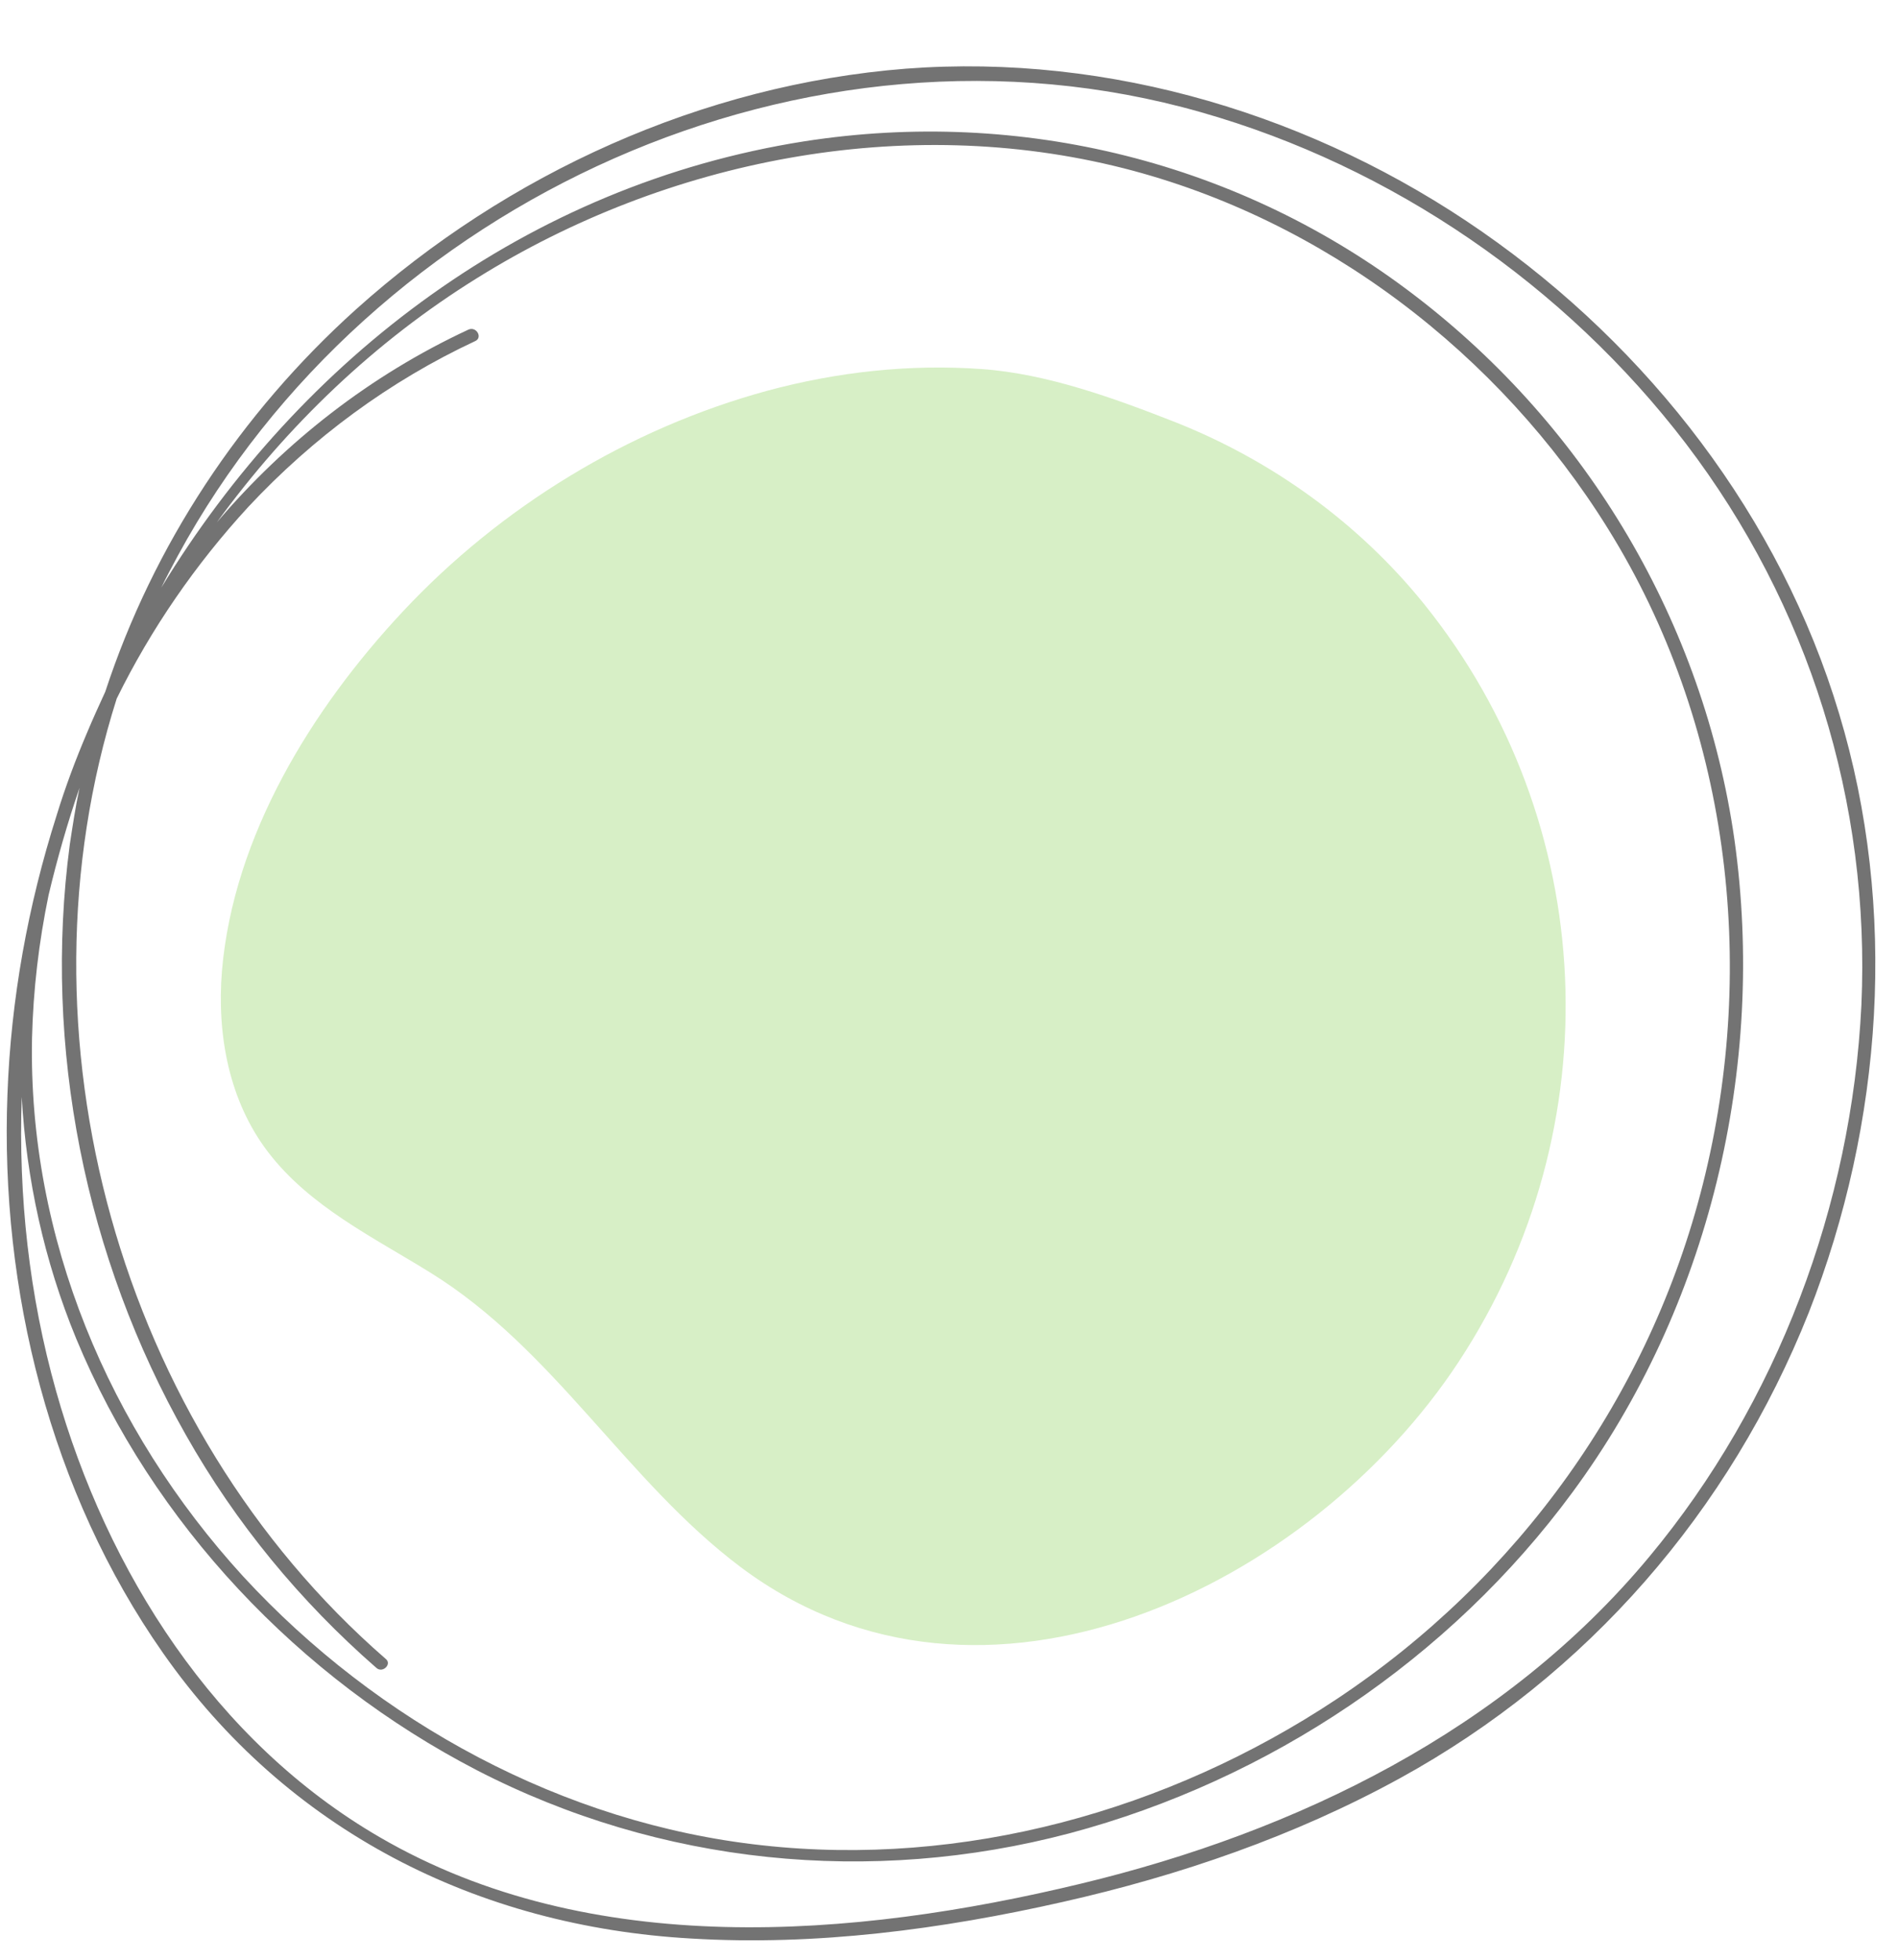
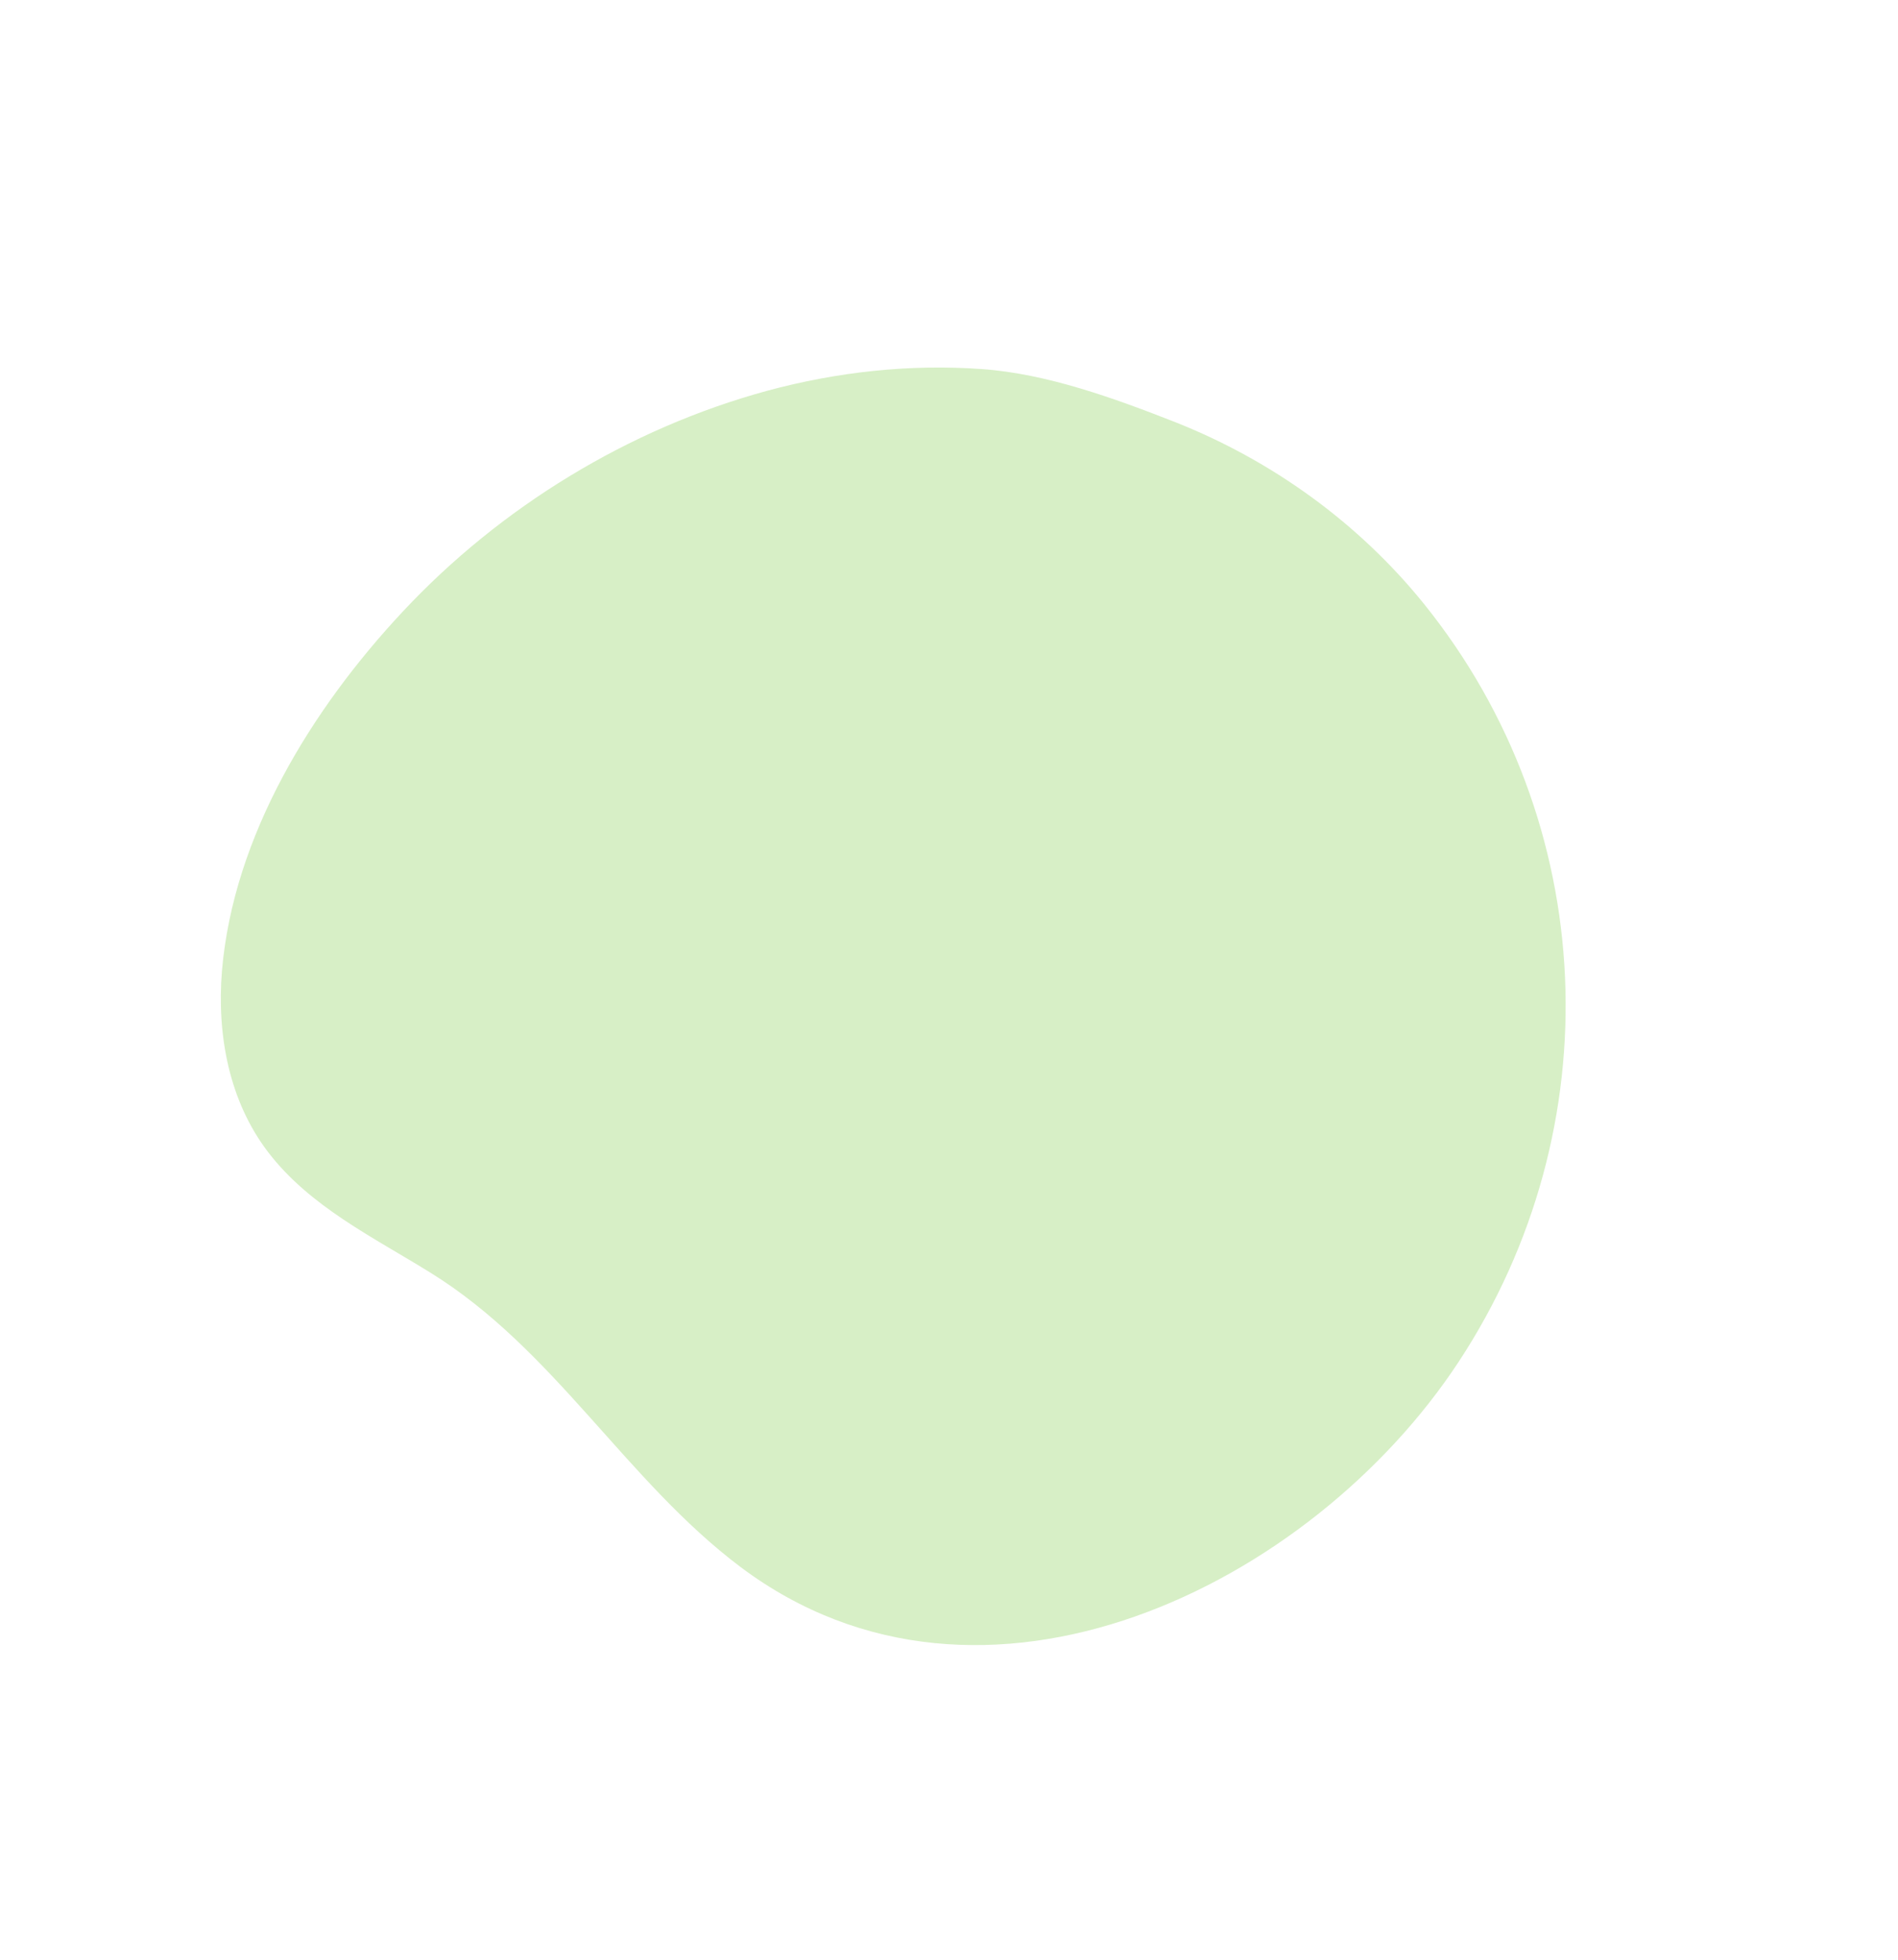
<svg xmlns="http://www.w3.org/2000/svg" fill="#737373" height="342.5" preserveAspectRatio="xMidYMid meet" version="1" viewBox="-1.2 -11.6 331.8 342.5" width="331.8" zoomAndPan="magnify">
  <g>
    <g id="change1_1">
-       <path d="M320.3,113.1c-10.3-34.3-33.2-63.9-62.4-84.2c-29.2-20.3-65-31.2-100.7-28.5C121.6,3.2,87.5,18.7,61,42.5 c-20.2,18.2-35.4,41.2-43.8,66.8c-1.1,2.4-2.2,4.8-3.2,7.2c-2,4.7-3.8,9.5-5.3,14.4c-5,15.7-8,32.1-8.6,48.8 c-1.3,34.1,7.5,69.5,27.2,97.6c21.7,31,54.9,47.8,92.4,49.9c21.7,1.3,43.7-1.6,64.9-6.4c20.4-4.6,40.5-11.5,58.9-21.6 c32.8-18,57.7-46.7,71.5-81.4C328,184.7,330.6,147.2,320.3,113.1z M4.4,169.8c0.2-8.4,1.2-16.8,2.9-25c1.5-6.3,3.3-12.6,5.4-18.7 c-0.7,3.3-1.2,6.6-1.7,9.9c-4.7,35.4,2.7,72.2,20.3,103.2c8.7,15.4,20,29.1,33.3,40.7c1.1,1,2.8-0.7,1.6-1.6 C19.5,237.7,0.6,169.1,19.2,110.5C25.2,98.3,33,87,42.2,77c11.3-12.1,24.7-22,39.7-29c1.3-0.6,0.2-2.6-1.2-2 c-17.2,8-32,19.6-44,33.7C49,62.8,64.3,48.1,82.2,37c33.2-20.7,74.7-28.9,113-19.2c35,8.9,65.7,32.4,84.7,63 c21.1,33.9,26.3,76,16.6,114.5c-9.3,37-32.3,69-64.1,90.1c-29.4,19.5-65.2,29.4-100.4,25.5c-34.7-3.8-67.2-21.5-90.7-47 C17.8,238.2,3.7,204.7,4.4,169.8z M287.1,260.5c-25.2,30.3-61.5,48-99.3,57.1c-39.8,9.6-85.8,13.3-122.6-8.1 c-28.8-16.7-47.7-46.4-56.6-78c-4.7-16.7-6.6-34-6-51.4c0.8,14.3,3.9,28.6,9.5,42.2c13.4,32.4,39,59.4,70.1,75.5 c32,16.5,68.8,20.2,103.6,11c34.9-9.3,66.5-30.5,87.9-59.6c23.9-32.4,33.9-74.3,28.3-114.1c-5.4-37.7-25.6-71.9-55.8-95 c-30.5-23.4-68.9-32.9-106.8-27C91,20.7,51.4,51,27,91.1c0.9-1.9,1.9-3.7,2.9-5.6C63.7,23.3,139.9-11.6,208.7,8 c33.5,9.5,63.7,30.3,84.8,57.9c21.5,28.2,32.3,62.8,30.7,98.2C322.5,199,309.5,233.6,287.1,260.5z" />
-     </g>
+       </g>
    <g id="change2_1">
      <path d="M247.7,93.9c-11.4-14.1-26.5-25-43.4-31.7c-10.7-4.2-22.5-8.5-33.9-9.3c-12.6-0.9-25.3,0.5-37.5,3.8 c-24.2,6.6-46.6,20.3-63.7,38.6c-15.9,17-29.6,39.2-31.6,62.8c-0.9,11.1,1.2,22.7,8.1,31.7c7.3,9.5,18.3,14.8,28.3,21 c21.7,13.4,34.2,36.4,54.3,51.5c42.3,31.7,99.8,3.2,125.5-35.9C280.7,185.5,278.5,132.1,247.7,93.9z" fill="#d7efc6" />
    </g>
  </g>
</svg>